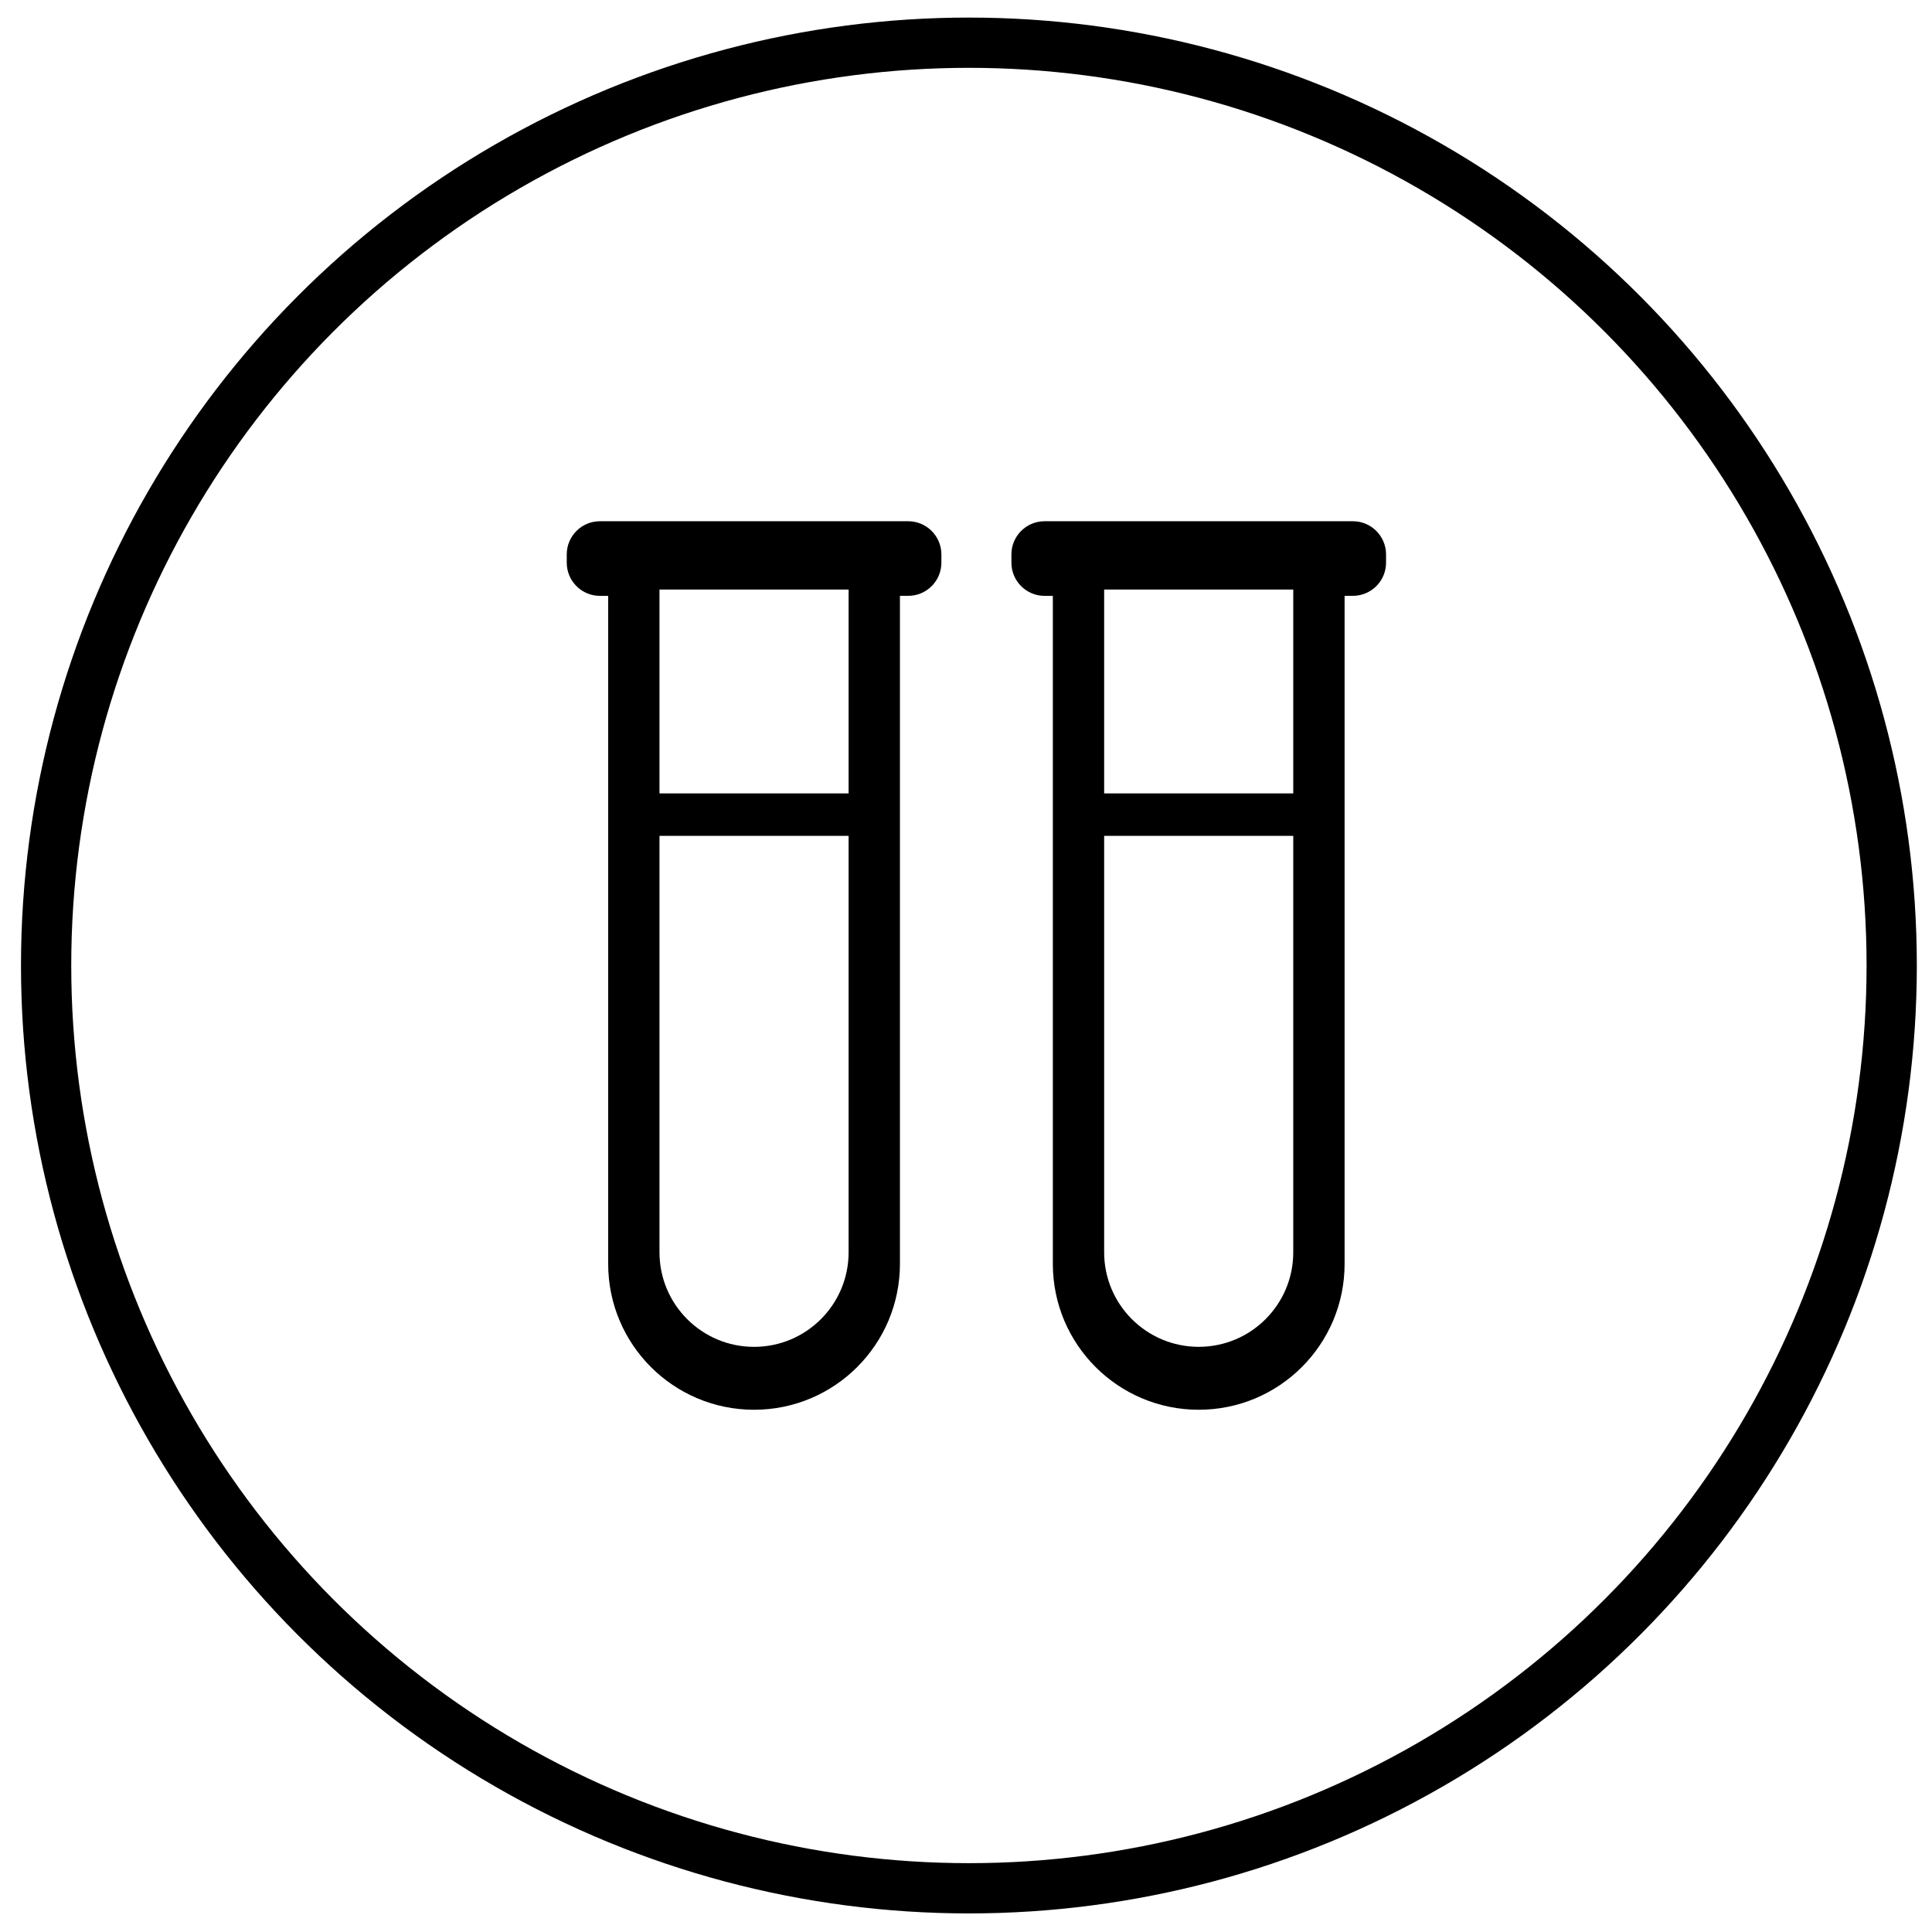
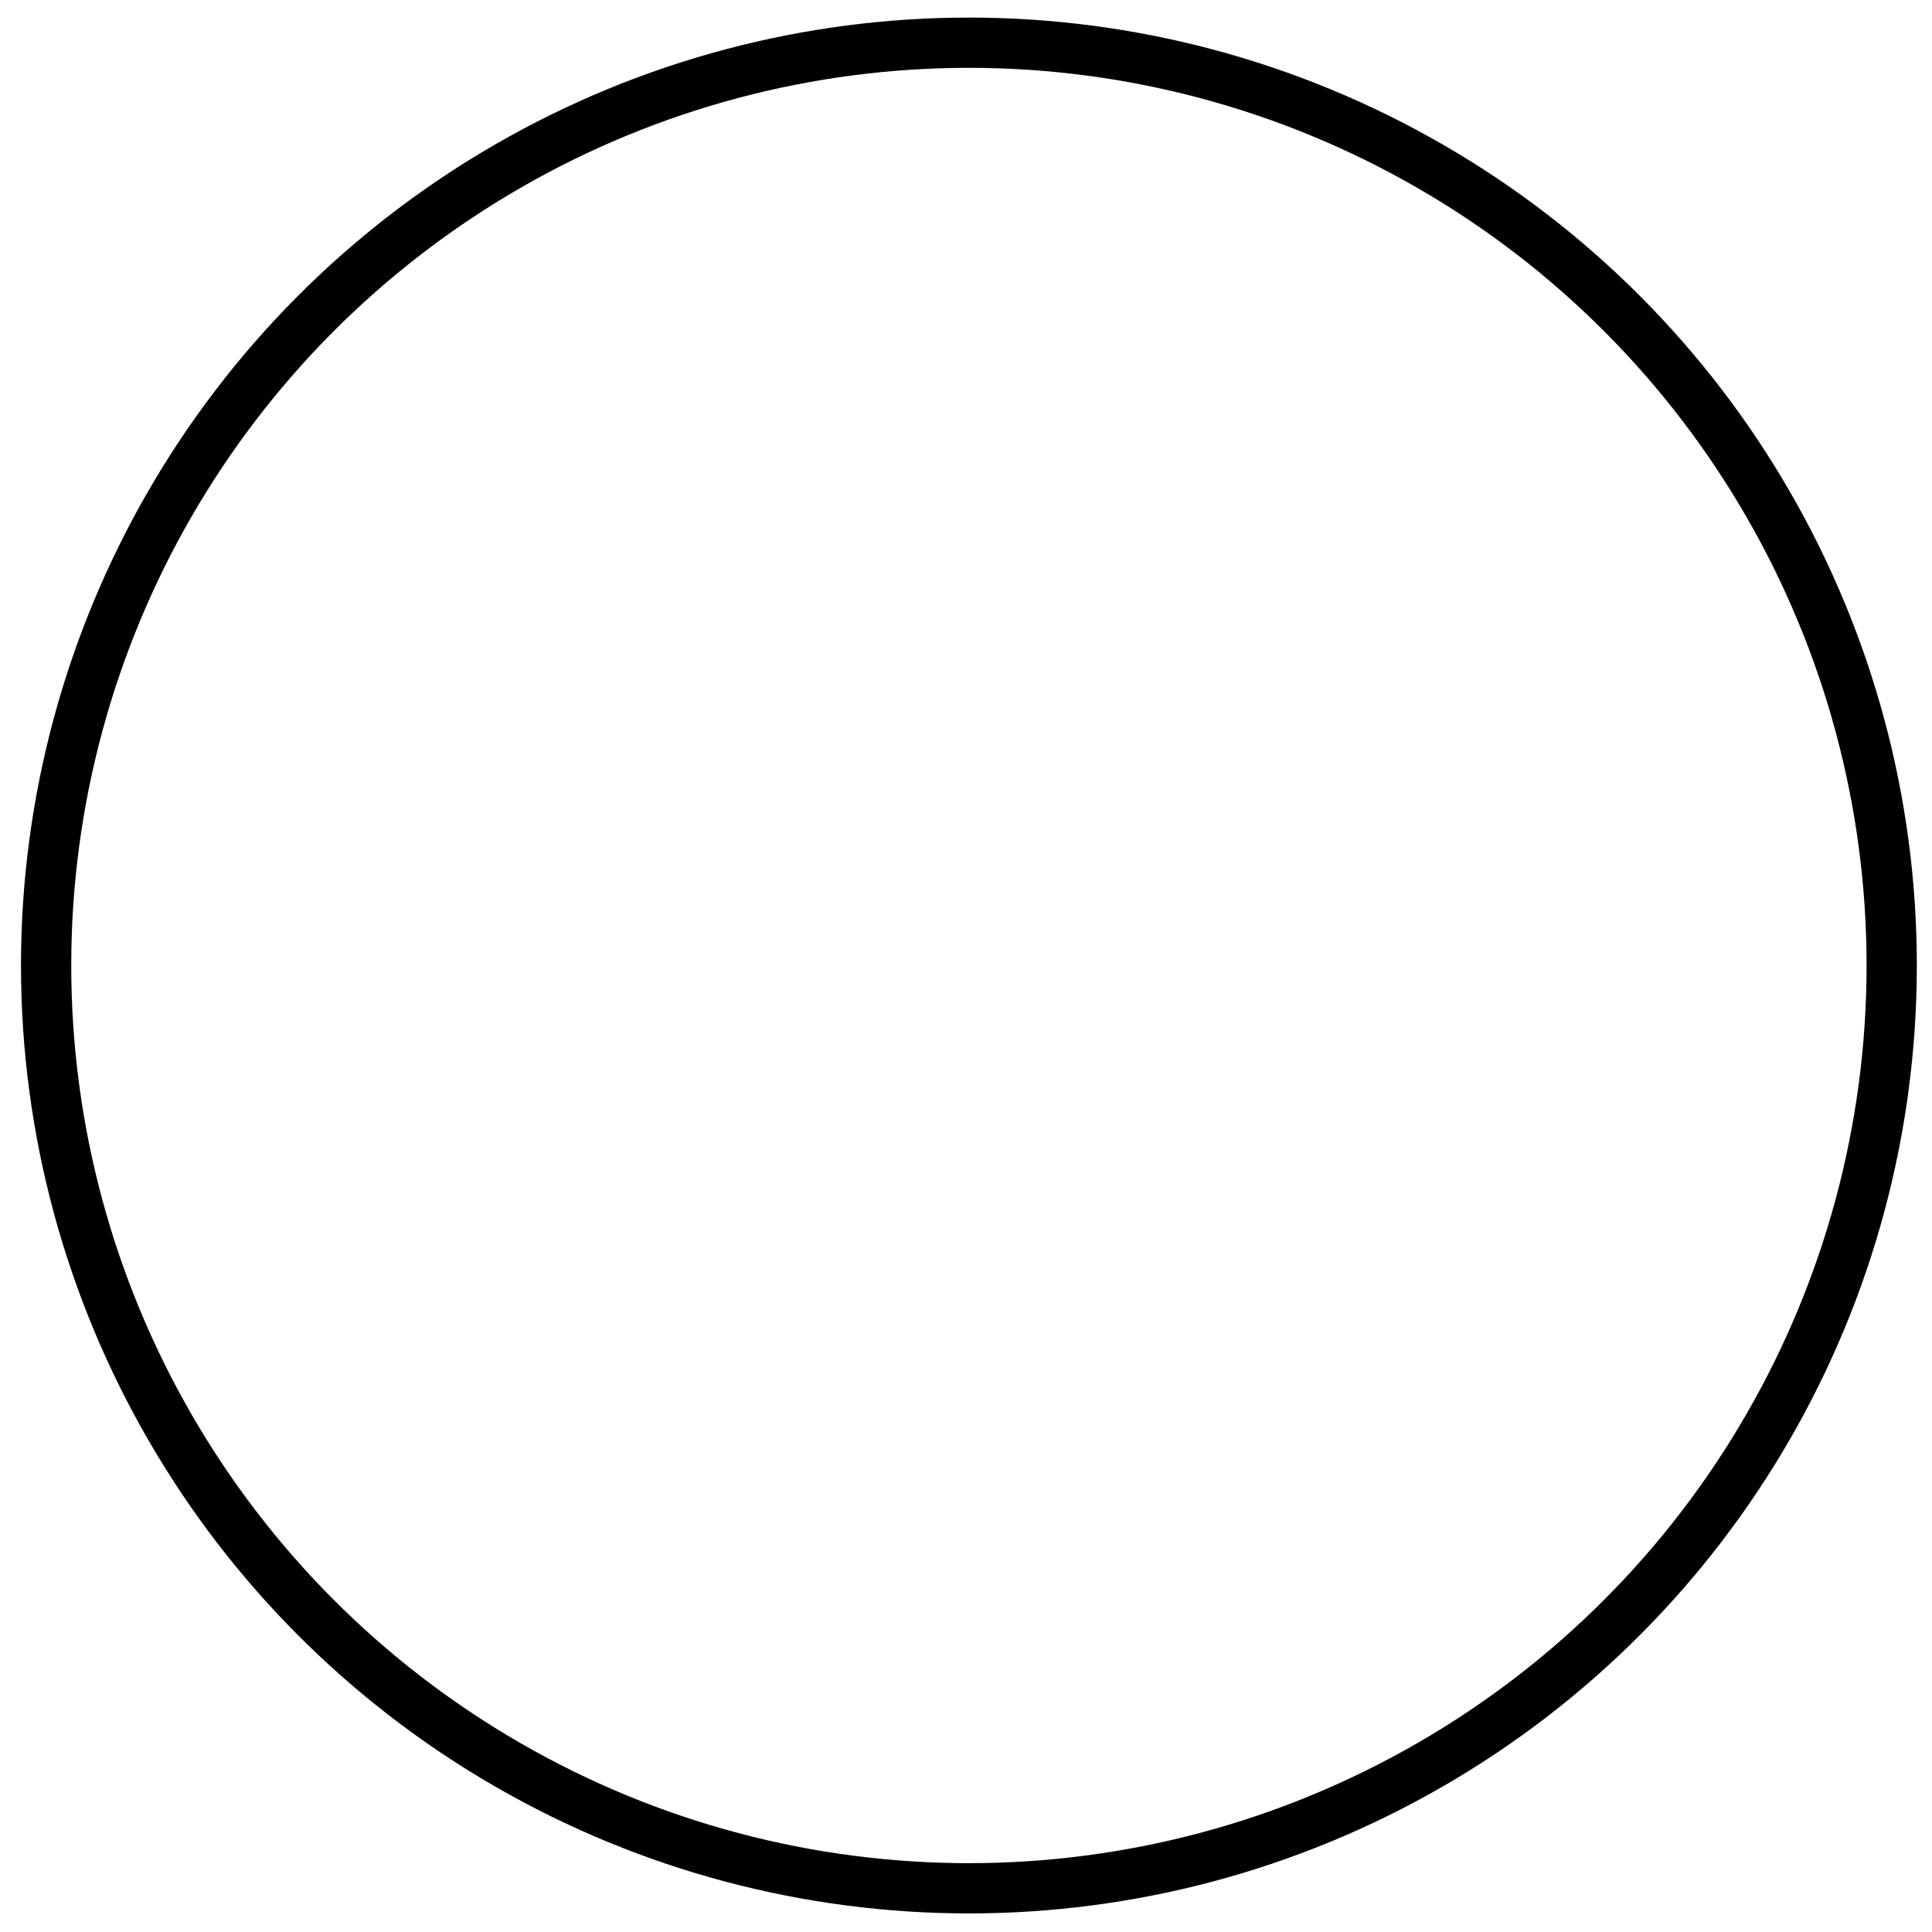
<svg xmlns="http://www.w3.org/2000/svg" fill="none" viewBox="0 0 77 77" height="77" width="77">
  <circle stroke-width="2.003" stroke="black" r="36.778" cy="38.48" cx="38.616" />
-   <path fill="black" d="M53.919 20.774H41.631C40.901 20.774 40.31 21.366 40.31 22.096V22.427C40.31 23.156 40.902 23.748 41.631 23.748H41.961V50.372C41.961 53.583 44.564 56.186 47.776 56.186C50.986 56.186 53.589 53.583 53.589 50.372V23.747H53.92C54.649 23.747 55.241 23.155 55.241 22.426V22.095C55.24 21.366 54.648 20.774 53.919 20.774ZM51.543 23.497V31.621H44.006V23.497H51.543ZM47.775 53.678C45.694 53.678 44.006 51.991 44.006 49.91V33.313H51.543V49.911C51.543 51.992 49.857 53.678 47.775 53.678Z" />
-   <path fill="black" d="M36.197 20.774H23.909C23.179 20.774 22.588 21.366 22.588 22.096V22.427C22.588 23.156 23.18 23.748 23.909 23.748H24.239V50.372C24.239 53.583 26.842 56.186 30.054 56.186C33.264 56.186 35.867 53.583 35.867 50.372V23.747H36.198C36.927 23.747 37.519 23.155 37.519 22.426V22.095C37.518 21.366 36.926 20.774 36.197 20.774ZM33.821 23.497V31.621H26.284V23.497H33.821ZM30.053 53.679C27.972 53.679 26.284 51.991 26.284 49.91V33.313H33.821V49.911C33.821 51.992 32.135 53.679 30.053 53.679Z" />
</svg>